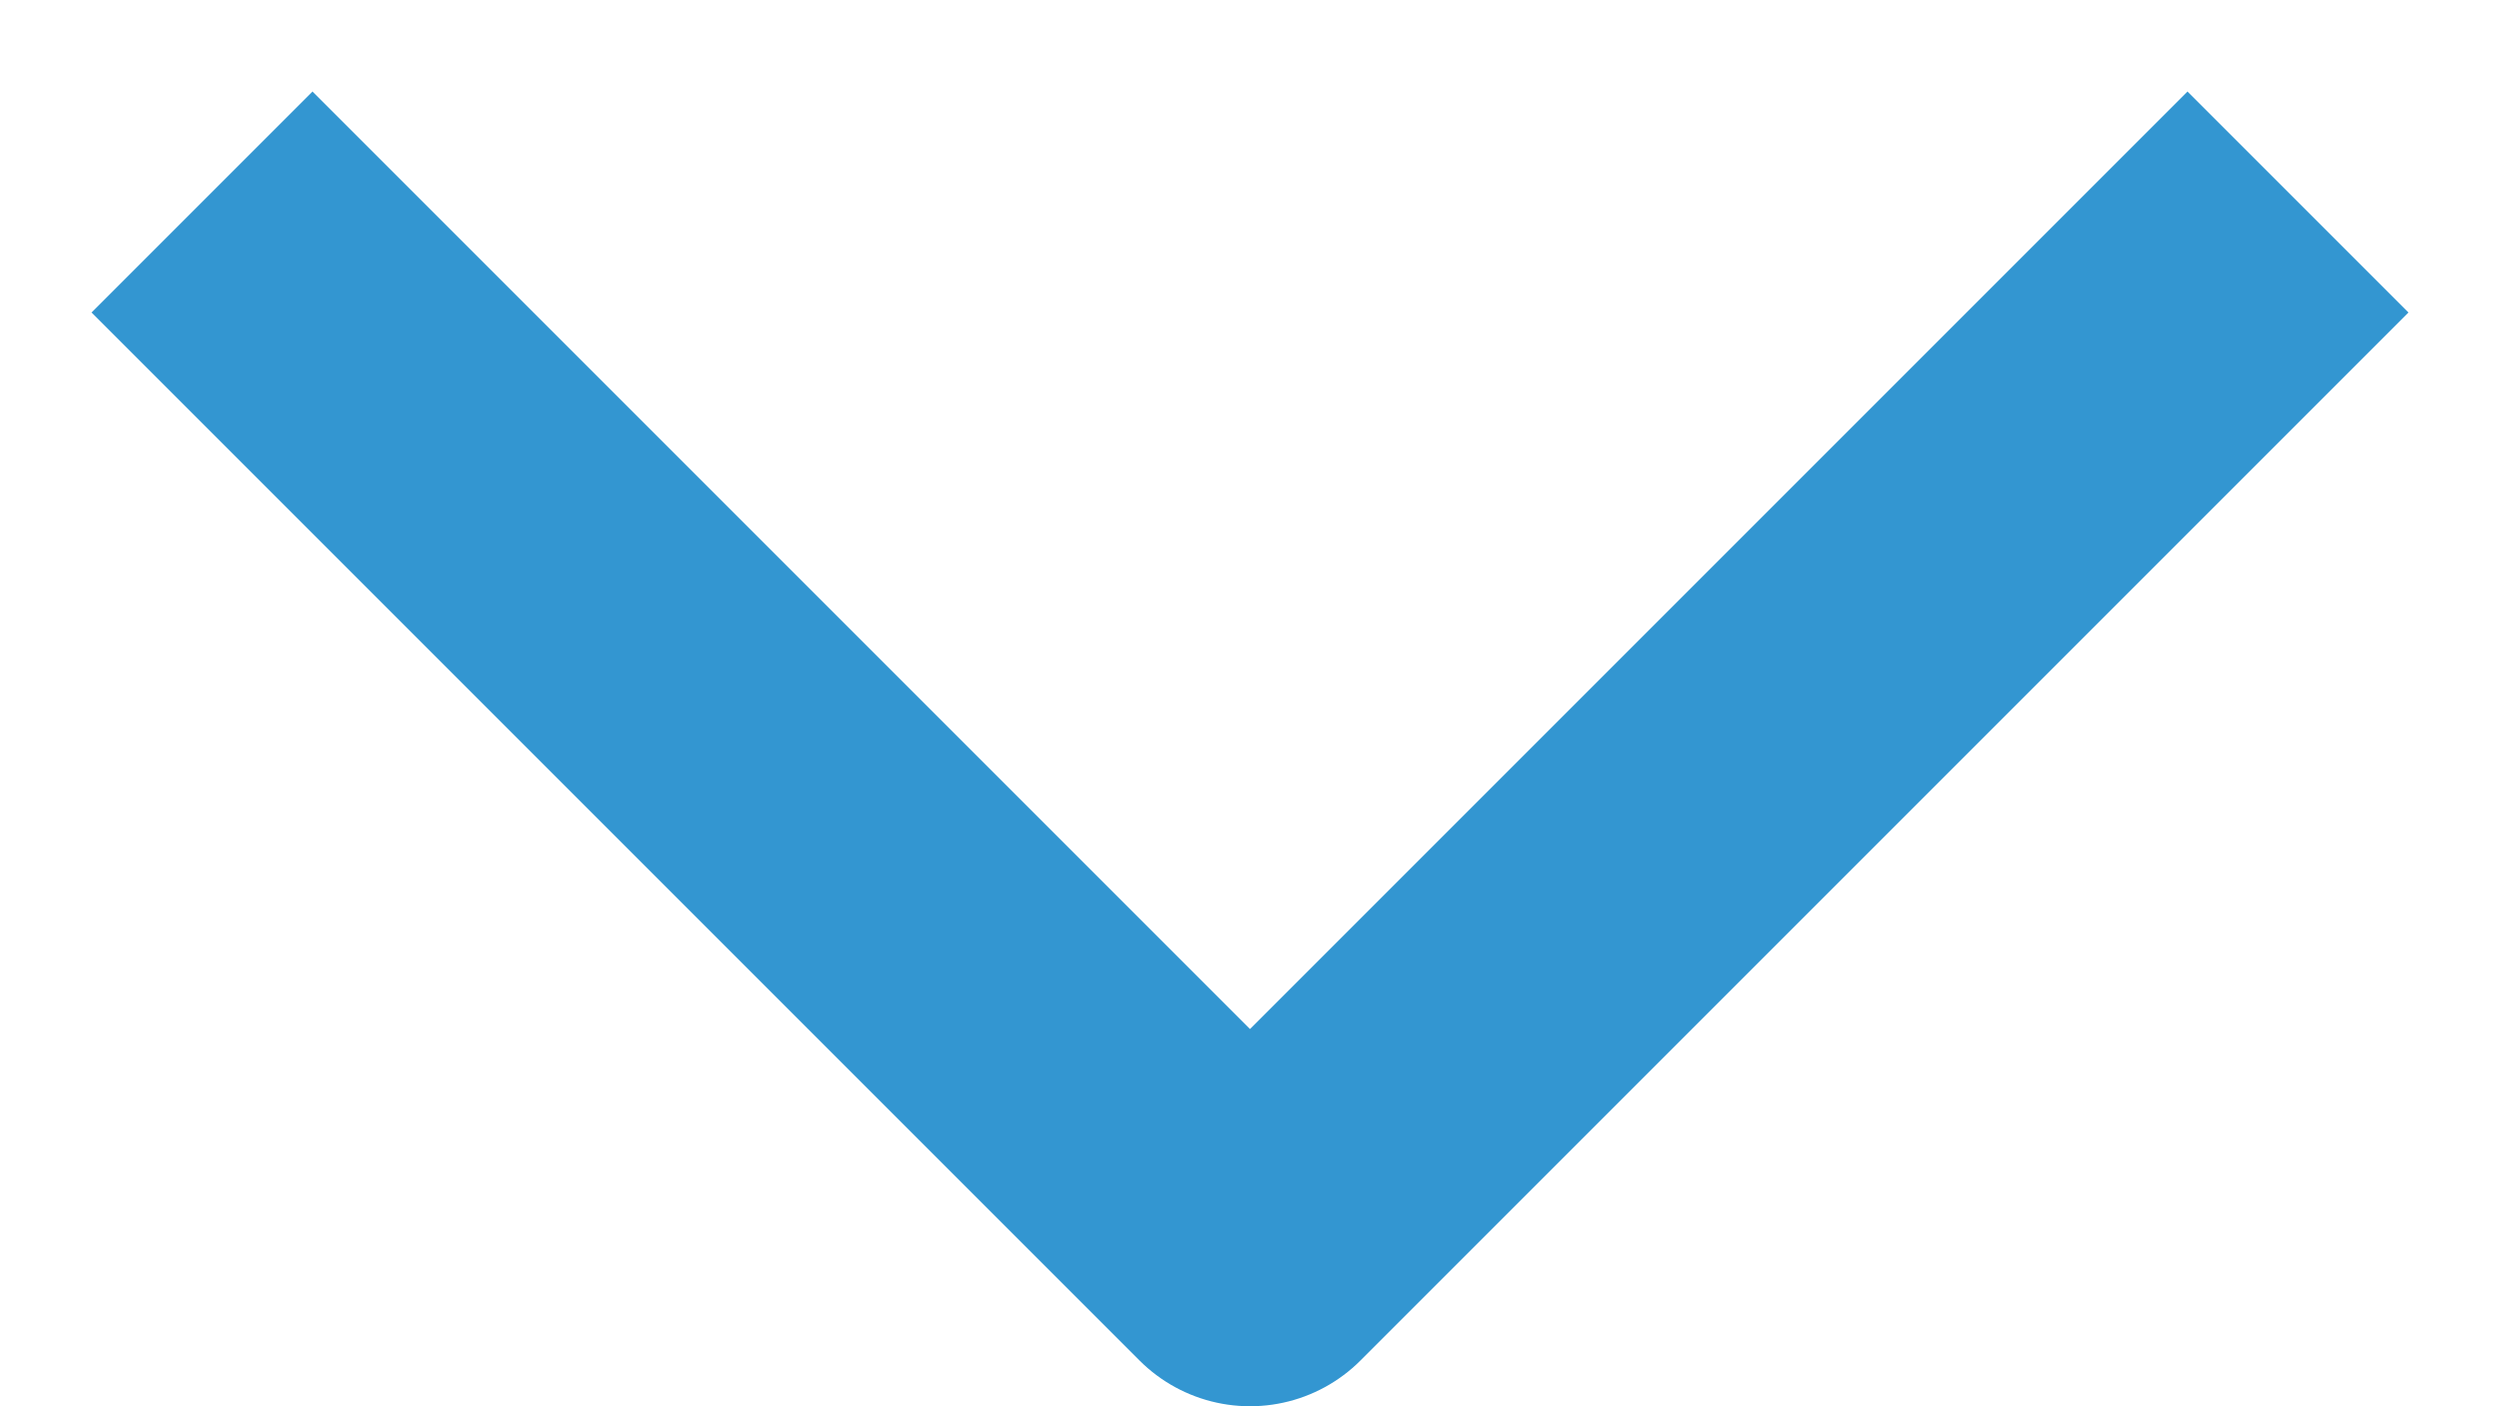
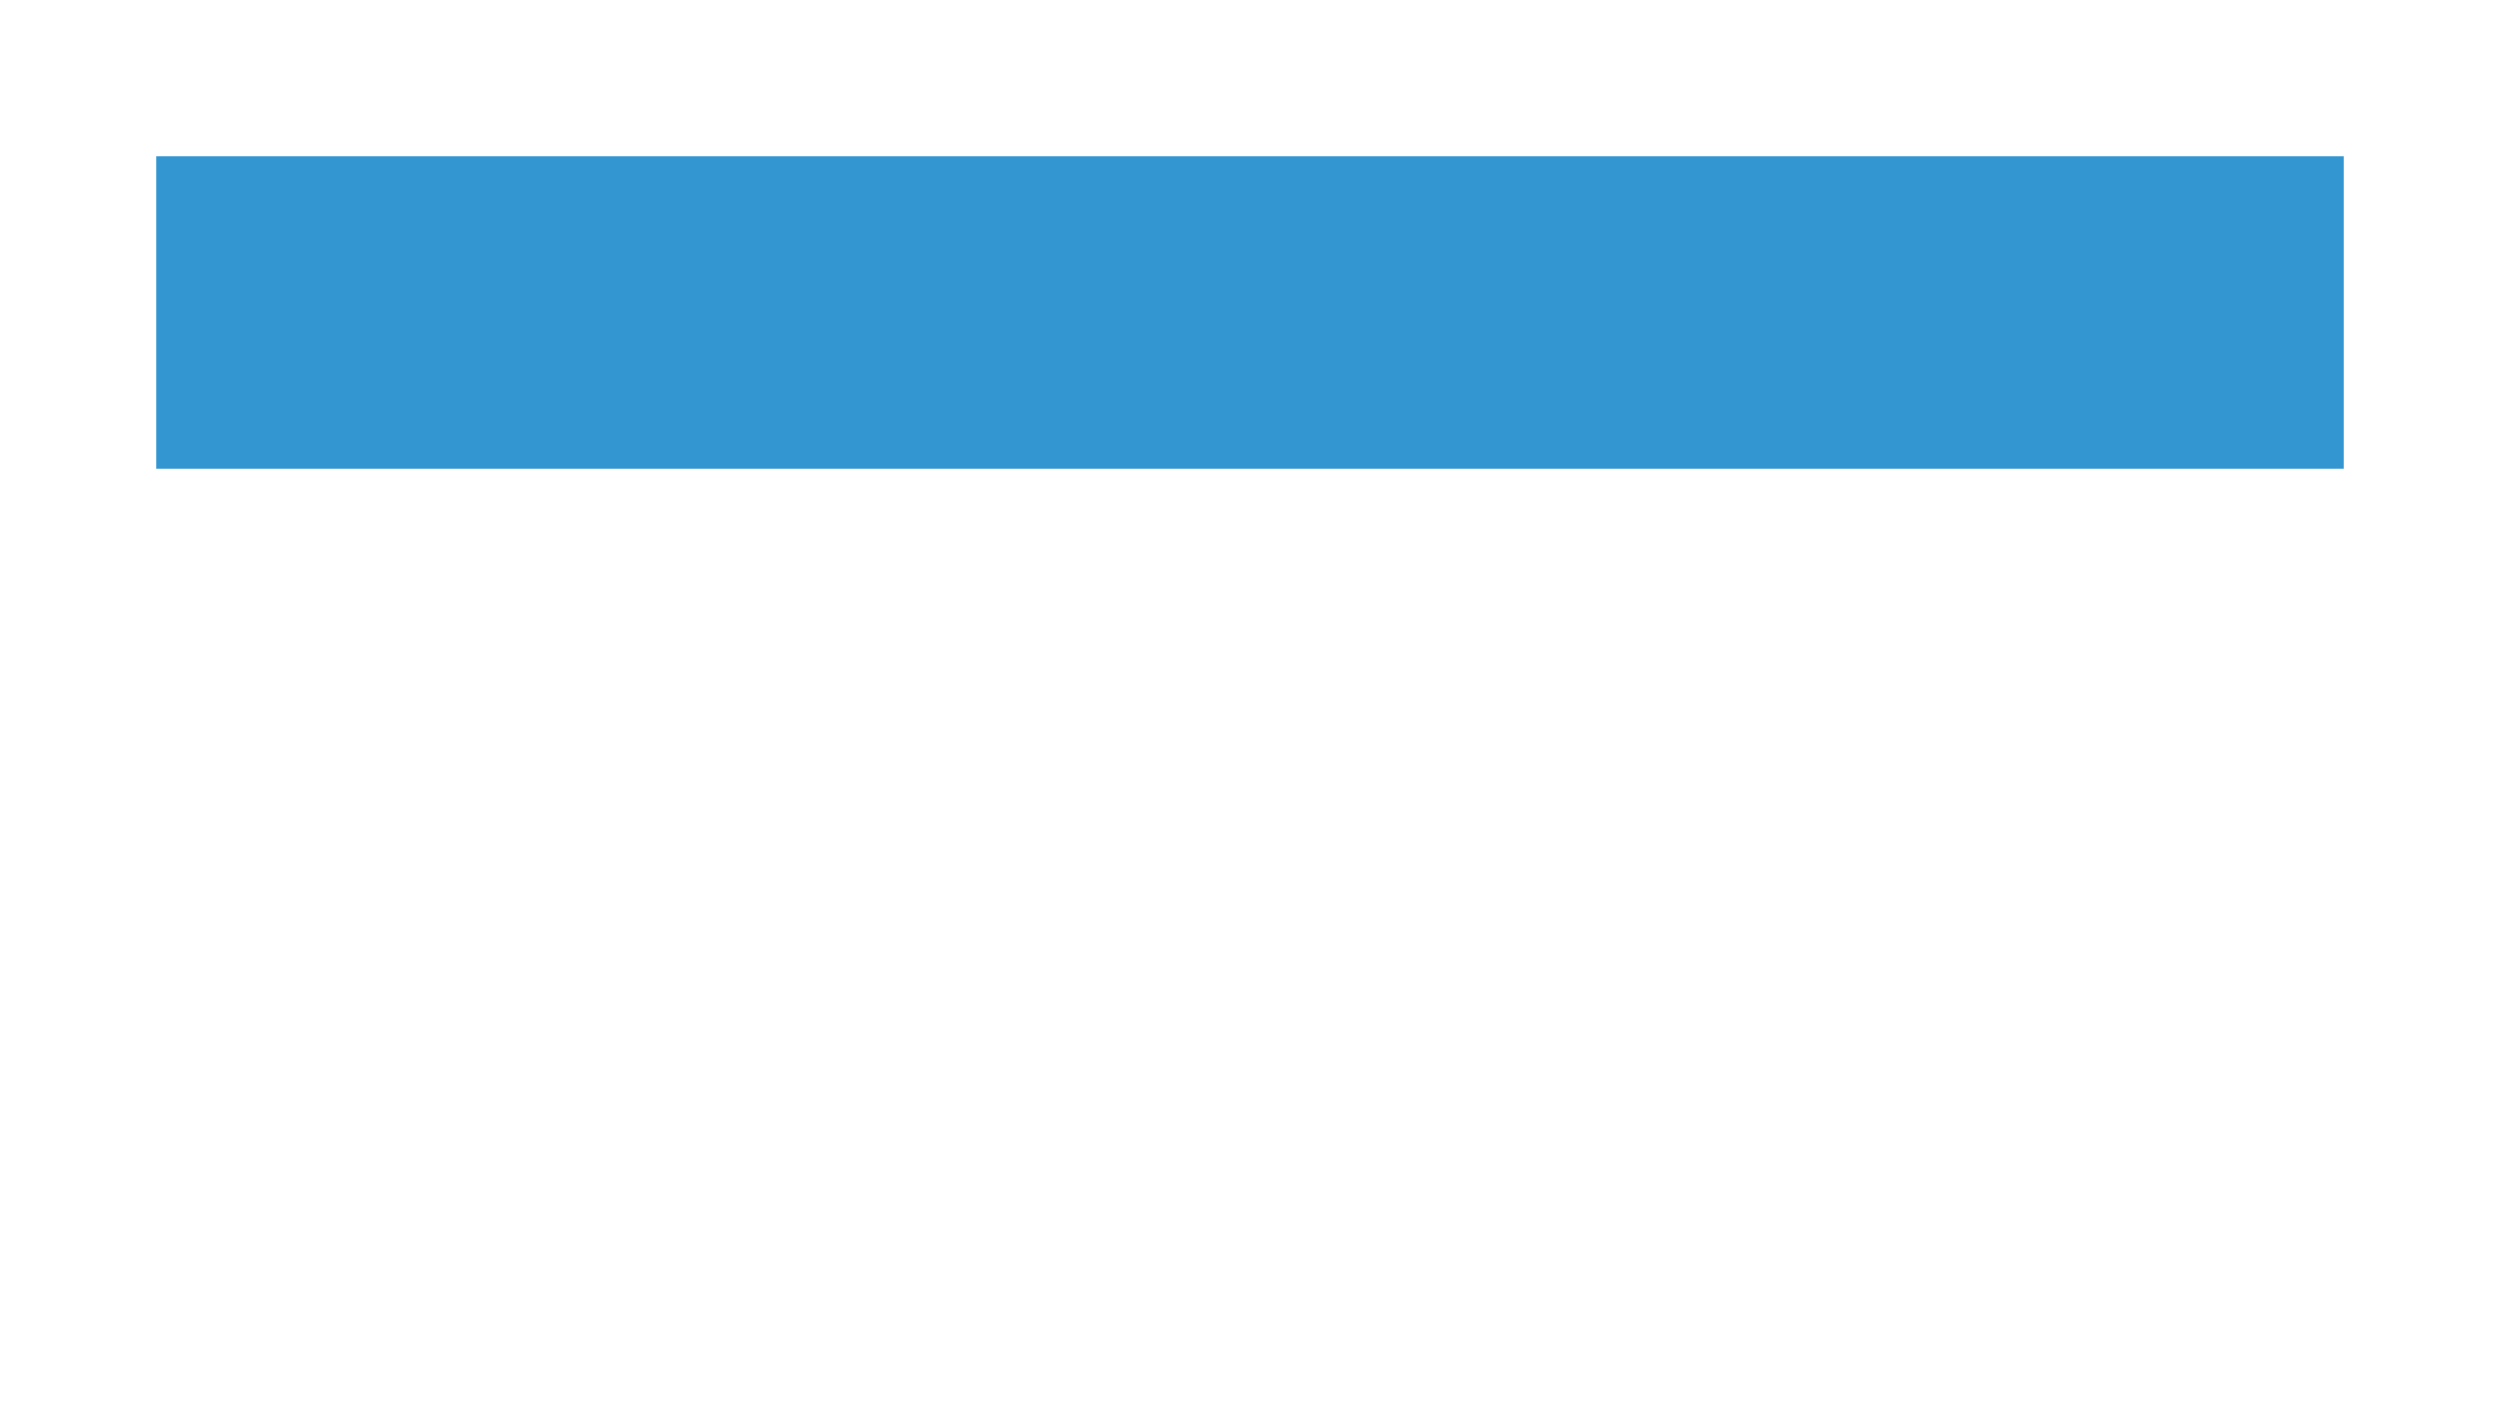
<svg xmlns="http://www.w3.org/2000/svg" width="16" height="9" viewBox="0 0 16 9" fill="none">
-   <path d="M14 2L8 8L2 2" stroke="#3396D1" stroke-width="2" stroke-linecap="square" stroke-linejoin="round" />
+   <path d="M14 2L2 2" stroke="#3396D1" stroke-width="2" stroke-linecap="square" stroke-linejoin="round" />
</svg>